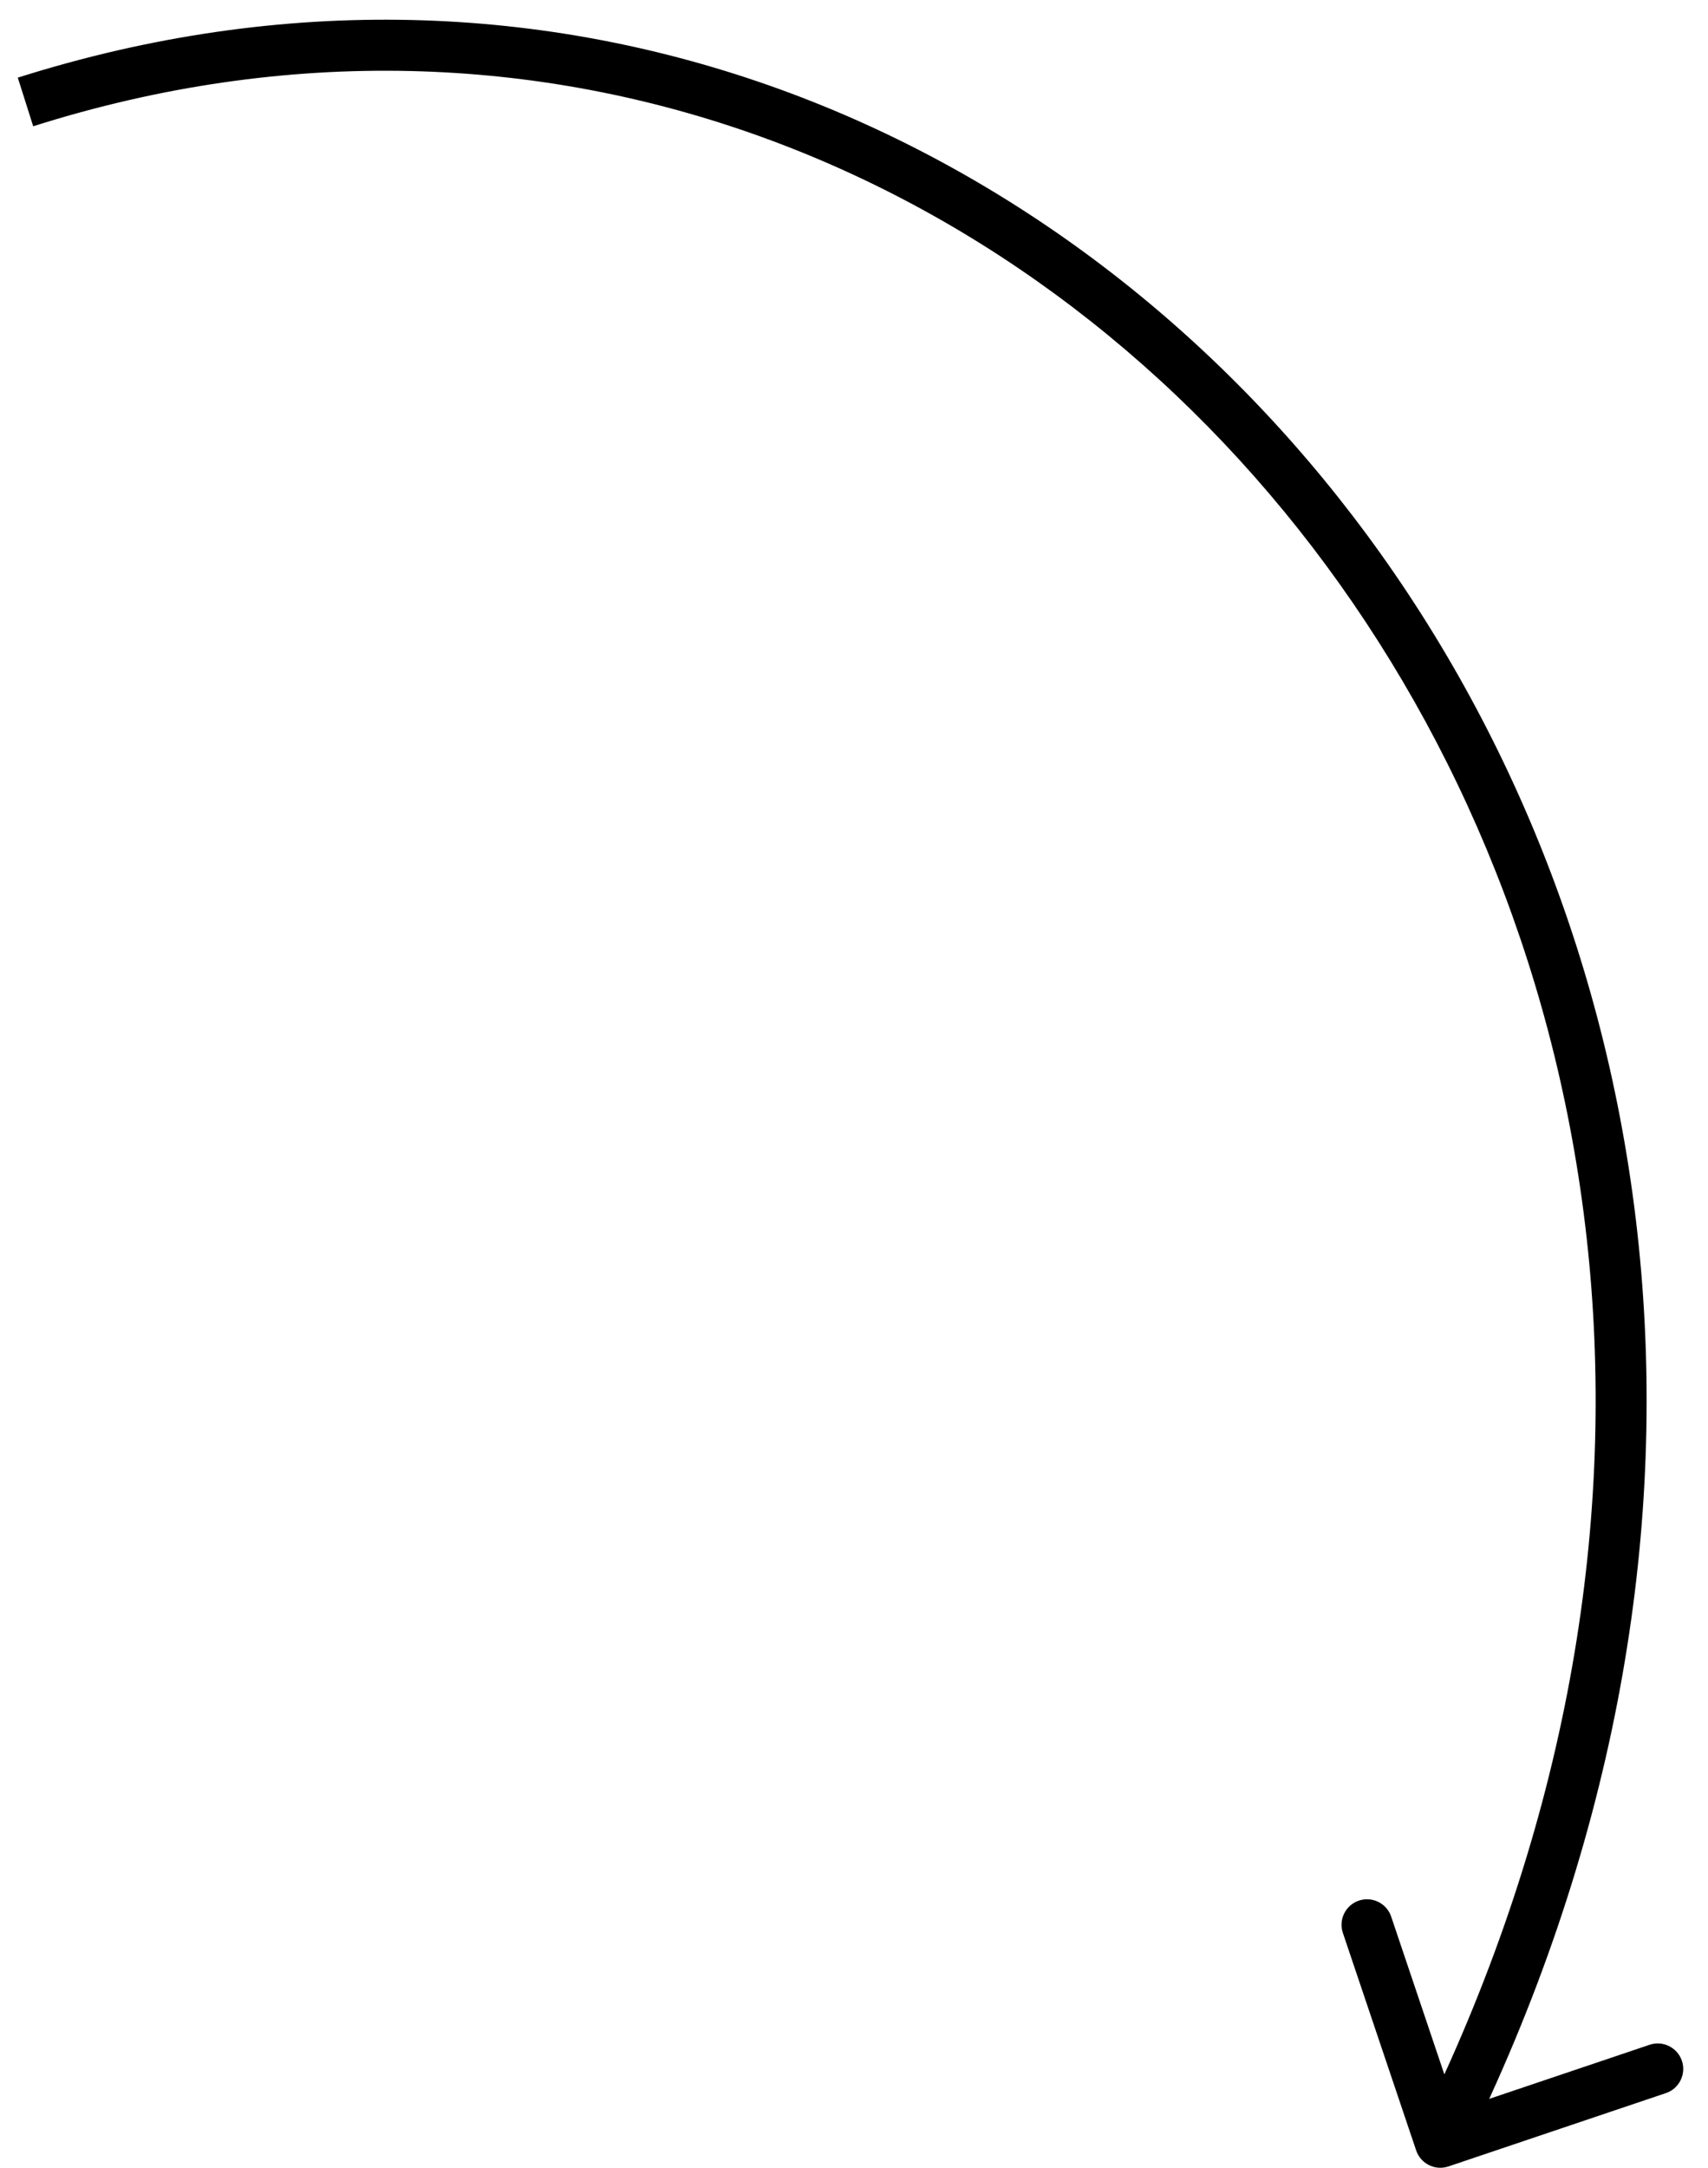
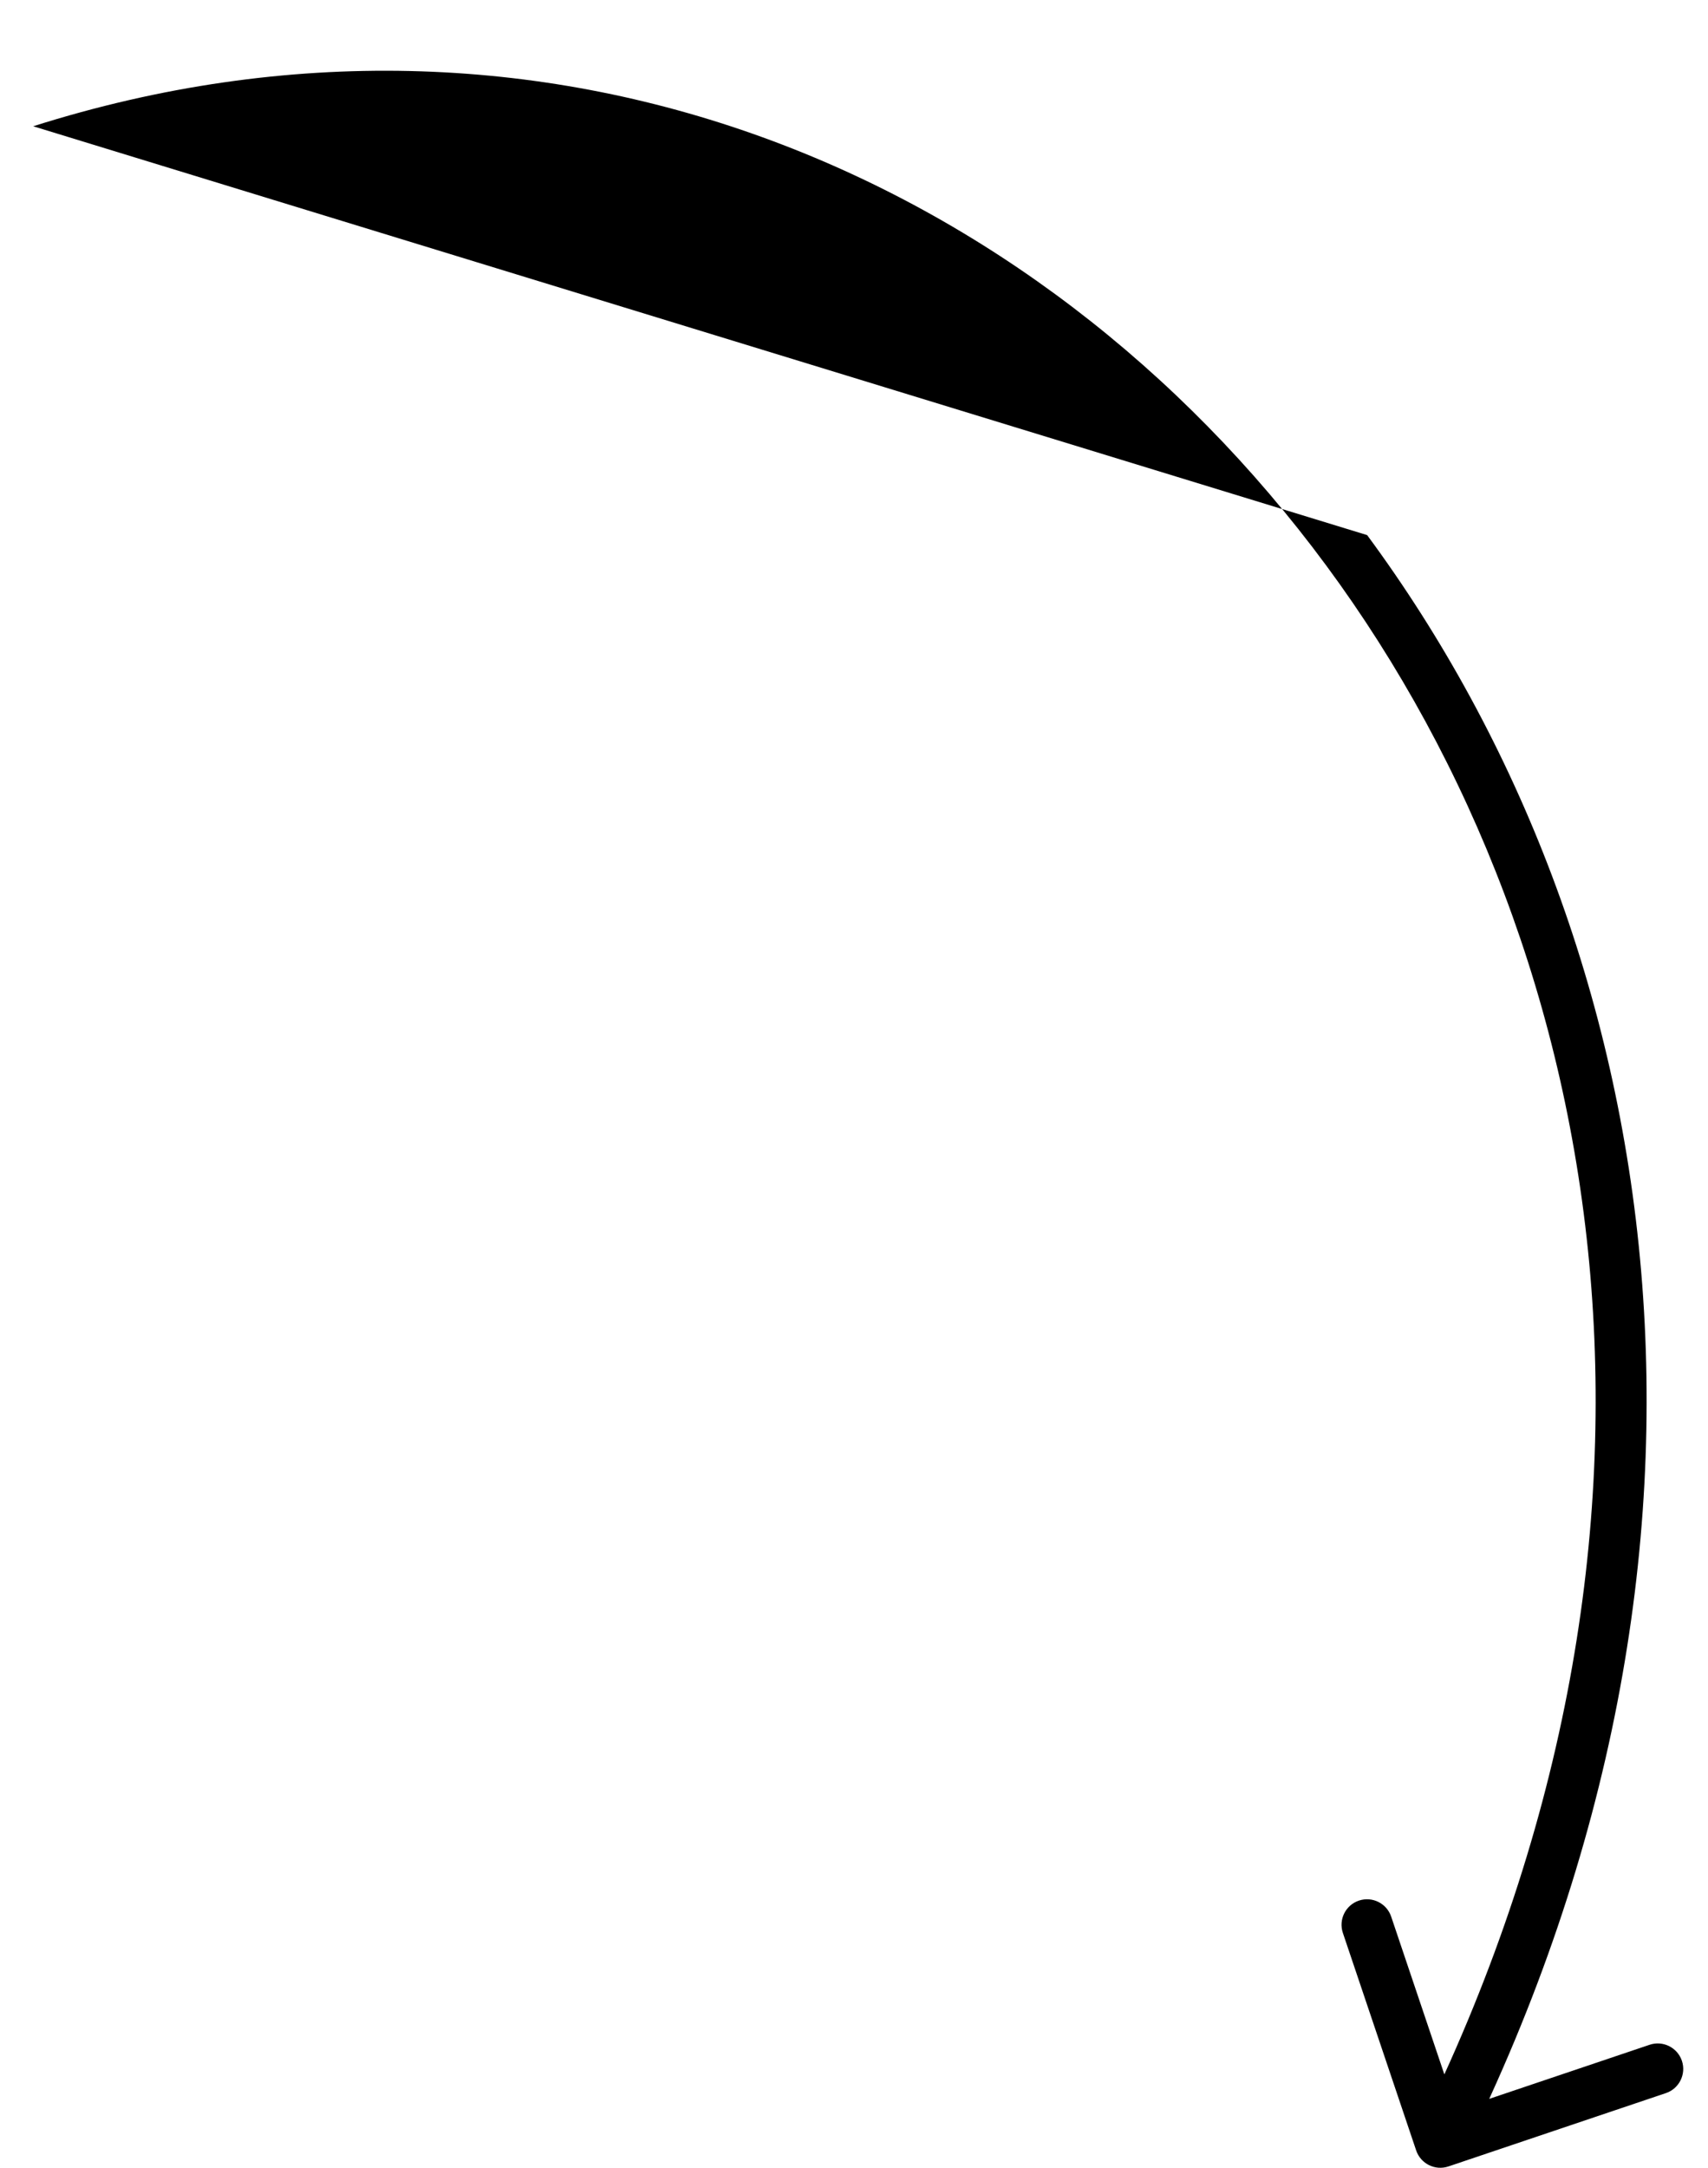
<svg xmlns="http://www.w3.org/2000/svg" width="67" height="85" viewBox="0 0 67 85" fill="none">
-   <path d="M55.552 84.32C55.729 84.844 56.296 85.125 56.819 84.948L65.348 82.073C65.871 81.897 66.152 81.329 65.976 80.806C65.799 80.283 65.232 80.002 64.709 80.178L57.128 82.734L54.572 75.153C54.396 74.63 53.829 74.349 53.305 74.525C52.782 74.701 52.501 75.269 52.677 75.792L55.552 84.32ZM1.302 4.951C21.343 -1.402 40.591 6.694 52.021 22.17C63.445 37.64 67.04 60.489 55.604 83.557L57.396 84.445C69.16 60.713 65.505 37.062 53.629 20.982C41.759 4.907 21.657 -3.599 0.698 3.045L1.302 4.951Z" fill="black" />
+   <path d="M55.552 84.32C55.729 84.844 56.296 85.125 56.819 84.948L65.348 82.073C65.871 81.897 66.152 81.329 65.976 80.806C65.799 80.283 65.232 80.002 64.709 80.178L57.128 82.734L54.572 75.153C54.396 74.63 53.829 74.349 53.305 74.525C52.782 74.701 52.501 75.269 52.677 75.792L55.552 84.32ZM1.302 4.951C21.343 -1.402 40.591 6.694 52.021 22.17C63.445 37.64 67.04 60.489 55.604 83.557L57.396 84.445C69.16 60.713 65.505 37.062 53.629 20.982L1.302 4.951Z" fill="black" />
</svg>